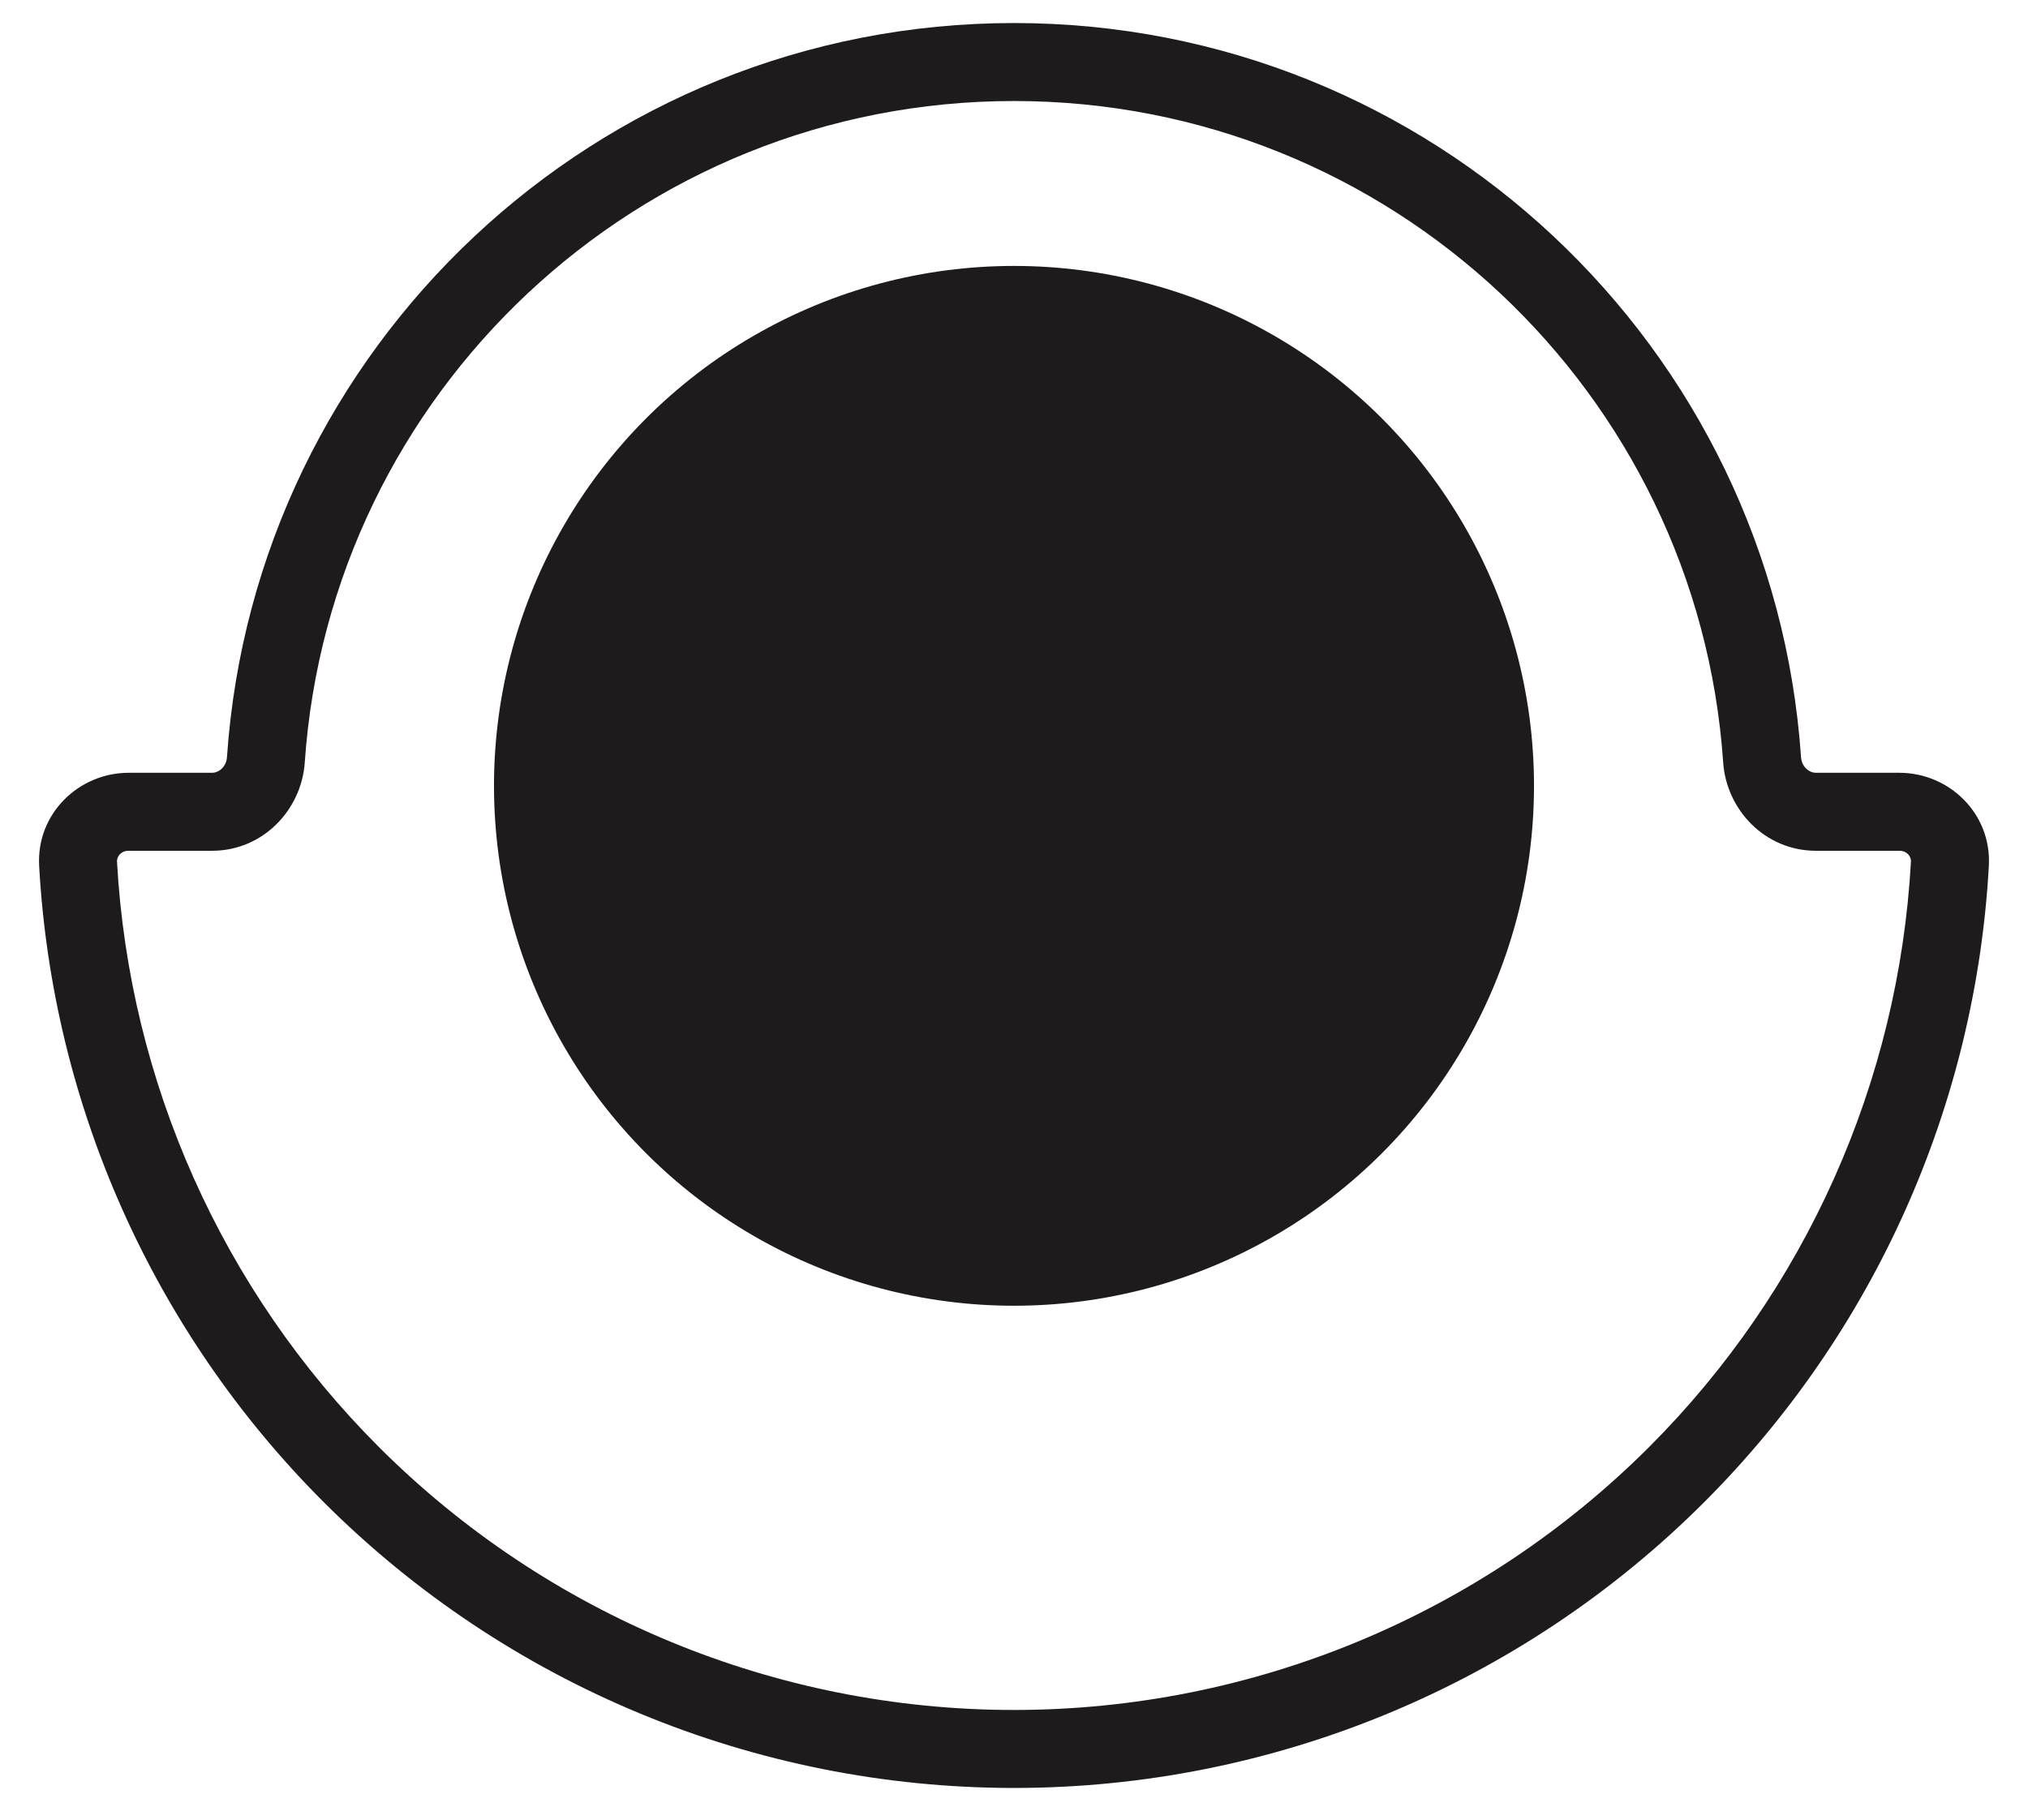
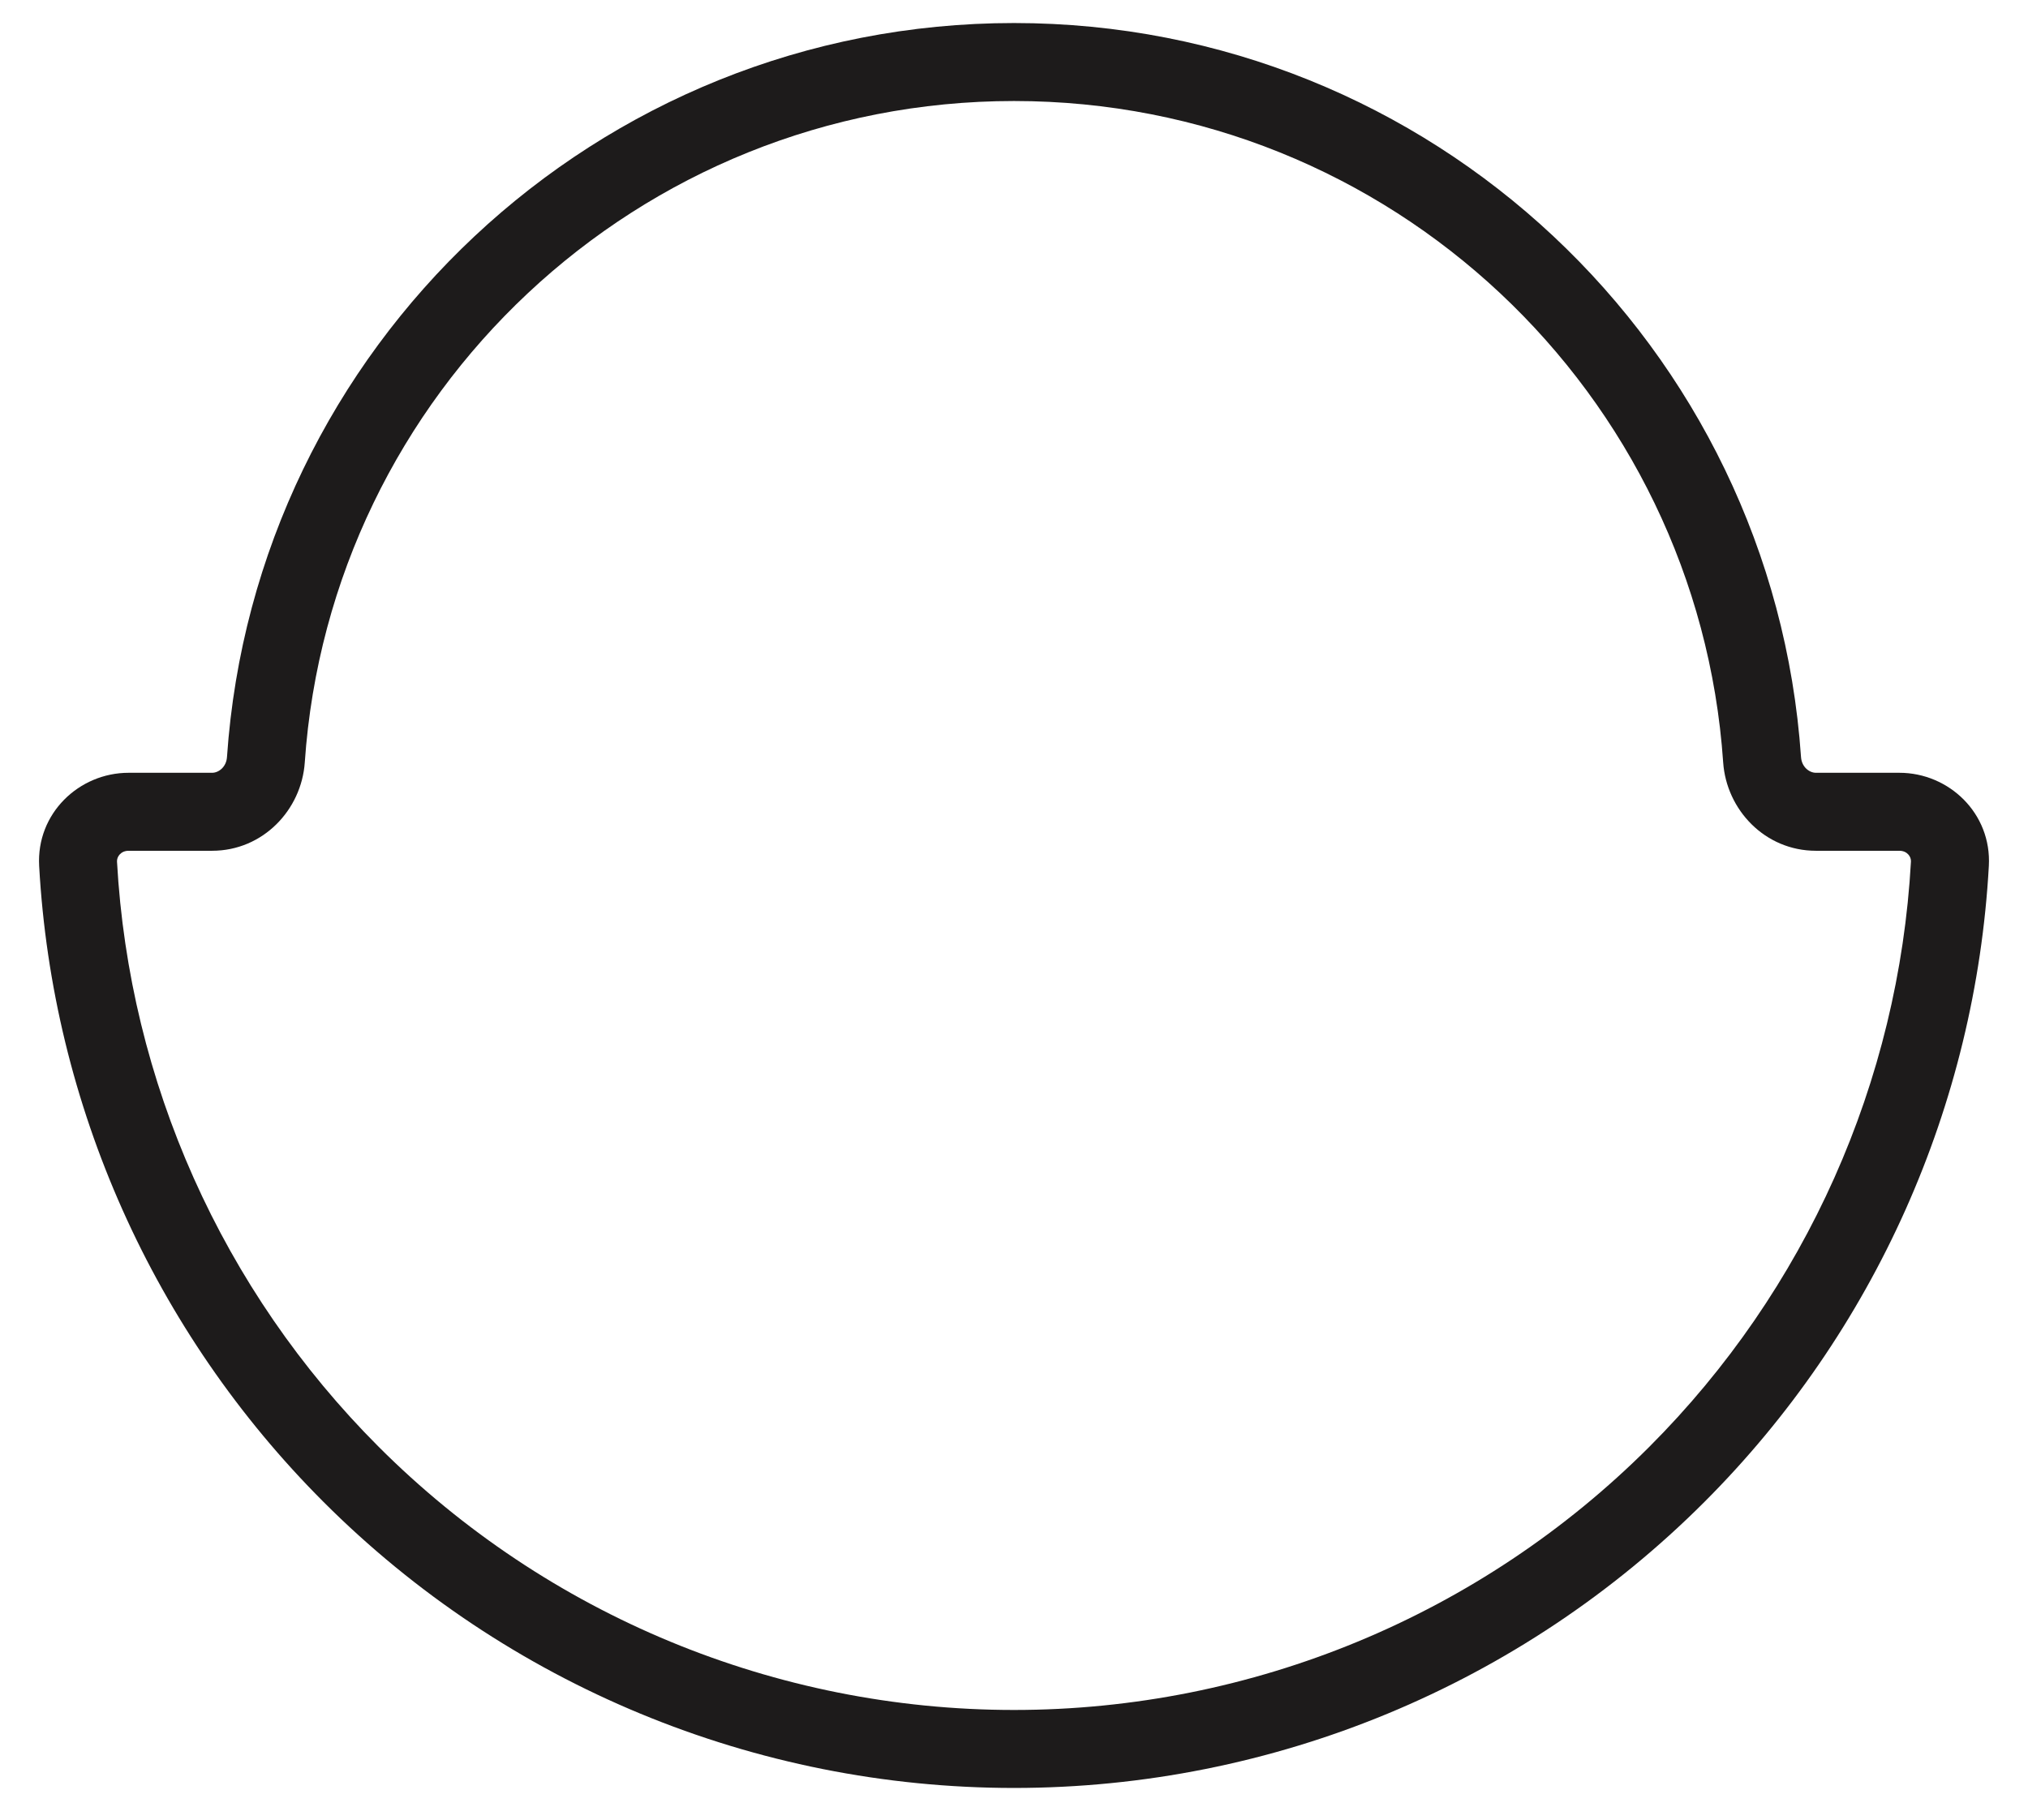
<svg xmlns="http://www.w3.org/2000/svg" fill="none" viewBox="0 0 39 35" height="35" width="39">
  <g id="Group 2578">
-     <ellipse fill="#1D1B1B" ry="10" rx="10" cy="15.115" cx="19.5" id="Ellipse 302" />
    <path fill="#1D1B1B" d="M32.246 28.36L32.776 28.89H32.776L32.246 28.36ZM6.753 28.36L6.223 28.89L6.753 28.36ZM37.498 16.613L36.749 16.572L37.498 16.613ZM2.474 15.614L2.474 14.864L2.474 15.614ZM33.887 14.614L33.138 14.665L33.887 14.614ZM5.113 14.614L4.365 14.562L5.113 14.614ZM4.079 15.614L4.079 16.364L4.079 15.614ZM5.861 14.665C6.348 7.558 12.269 1.943 19.5 1.943V0.443C11.475 0.443 4.905 6.674 4.365 14.562L5.861 14.665ZM19.5 1.943C26.731 1.943 32.651 7.558 33.138 14.665L34.635 14.562C34.094 6.674 27.525 0.443 19.5 0.443V1.943ZM34.921 16.364H36.526V14.864H34.921V16.364ZM36.749 16.572C36.514 20.804 34.729 24.816 31.716 27.83L32.776 28.89C36.051 25.615 37.992 21.255 38.247 16.655L36.749 16.572ZM31.716 27.83C28.476 31.07 24.082 32.89 19.5 32.89V34.39C24.48 34.39 29.255 32.412 32.776 28.89L31.716 27.83ZM19.5 32.89C14.918 32.89 10.524 31.07 7.284 27.83L6.223 28.89C9.744 32.412 14.52 34.39 19.5 34.39V32.89ZM7.284 27.83C4.27 24.816 2.485 20.804 2.25 16.572L0.753 16.655C1.008 21.255 2.948 25.615 6.223 28.89L7.284 27.83ZM2.474 16.364L4.079 16.364L4.079 14.864L2.474 14.864L2.474 16.364ZM36.526 16.364C36.676 16.364 36.755 16.478 36.749 16.572L38.247 16.655C38.303 15.646 37.481 14.864 36.526 14.864V16.364ZM2.25 16.572C2.245 16.478 2.324 16.364 2.474 16.364L2.474 14.864C1.519 14.864 0.697 15.646 0.753 16.655L2.25 16.572ZM33.138 14.665C33.201 15.575 33.941 16.364 34.921 16.364V14.864C34.796 14.864 34.648 14.754 34.635 14.562L33.138 14.665ZM4.365 14.562C4.352 14.754 4.204 14.864 4.079 14.864L4.079 16.364C5.058 16.364 5.799 15.575 5.861 14.665L4.365 14.562Z" id="Union" />
  </g>
</svg>